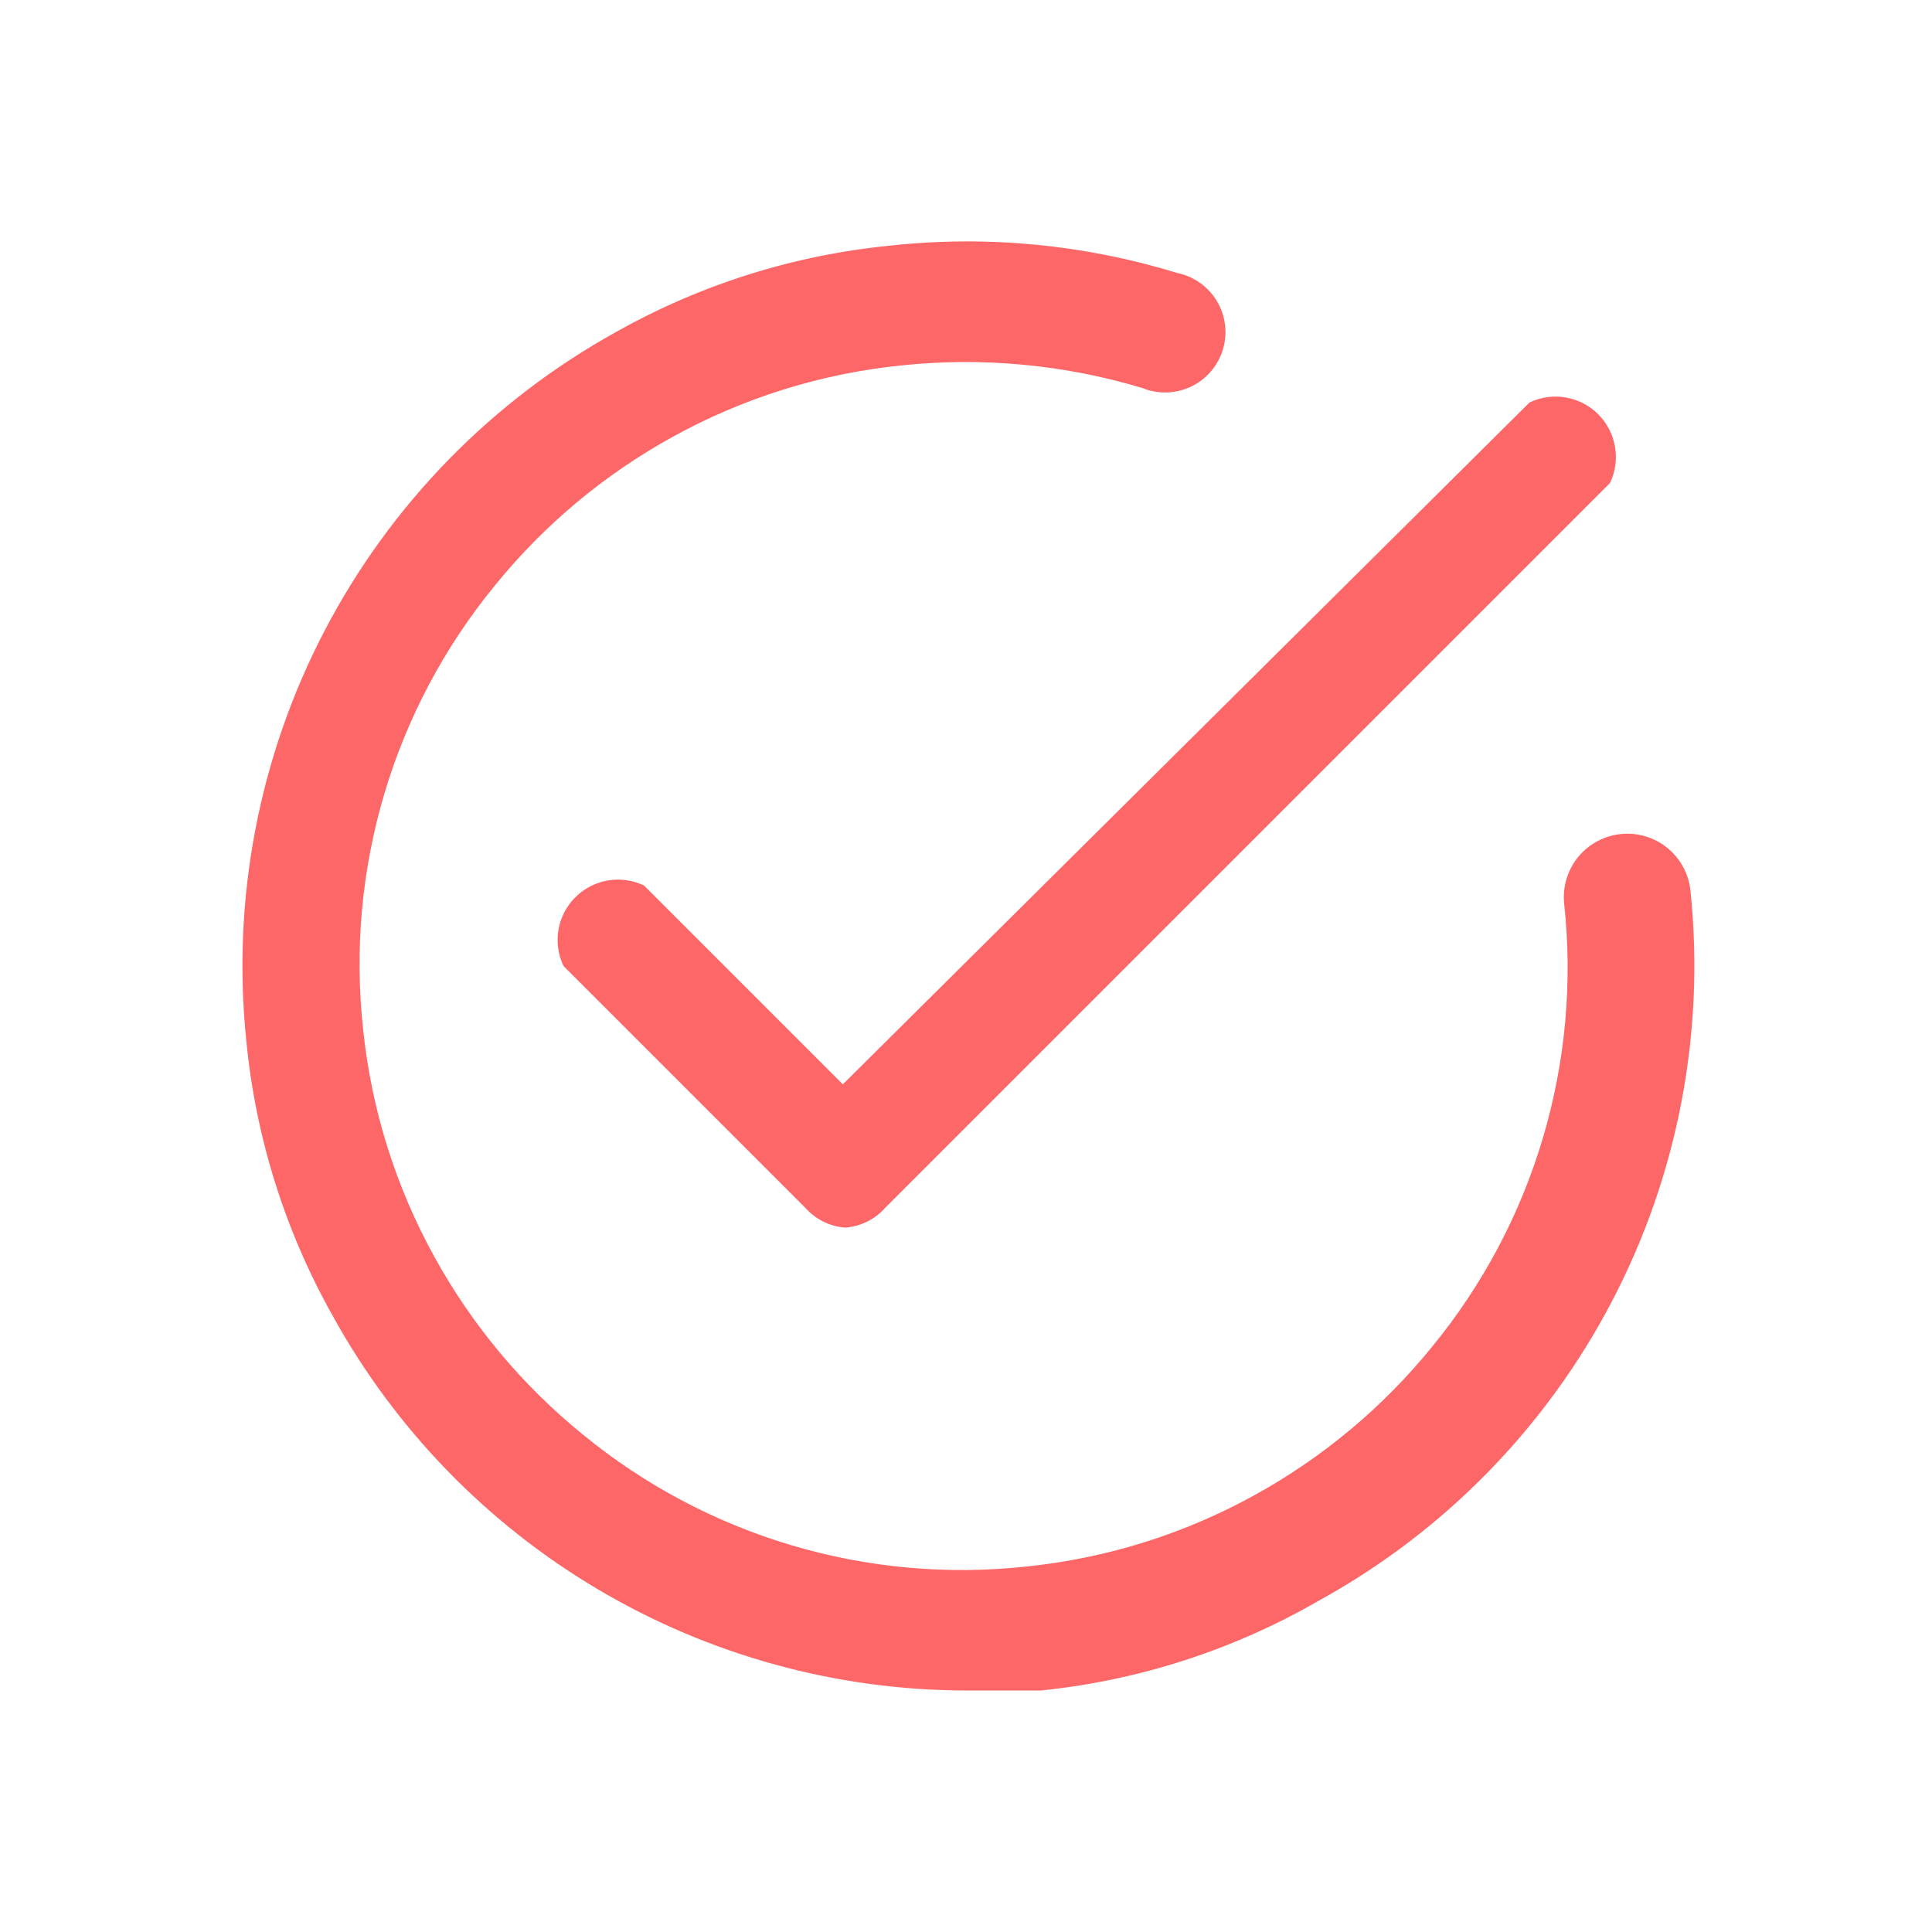
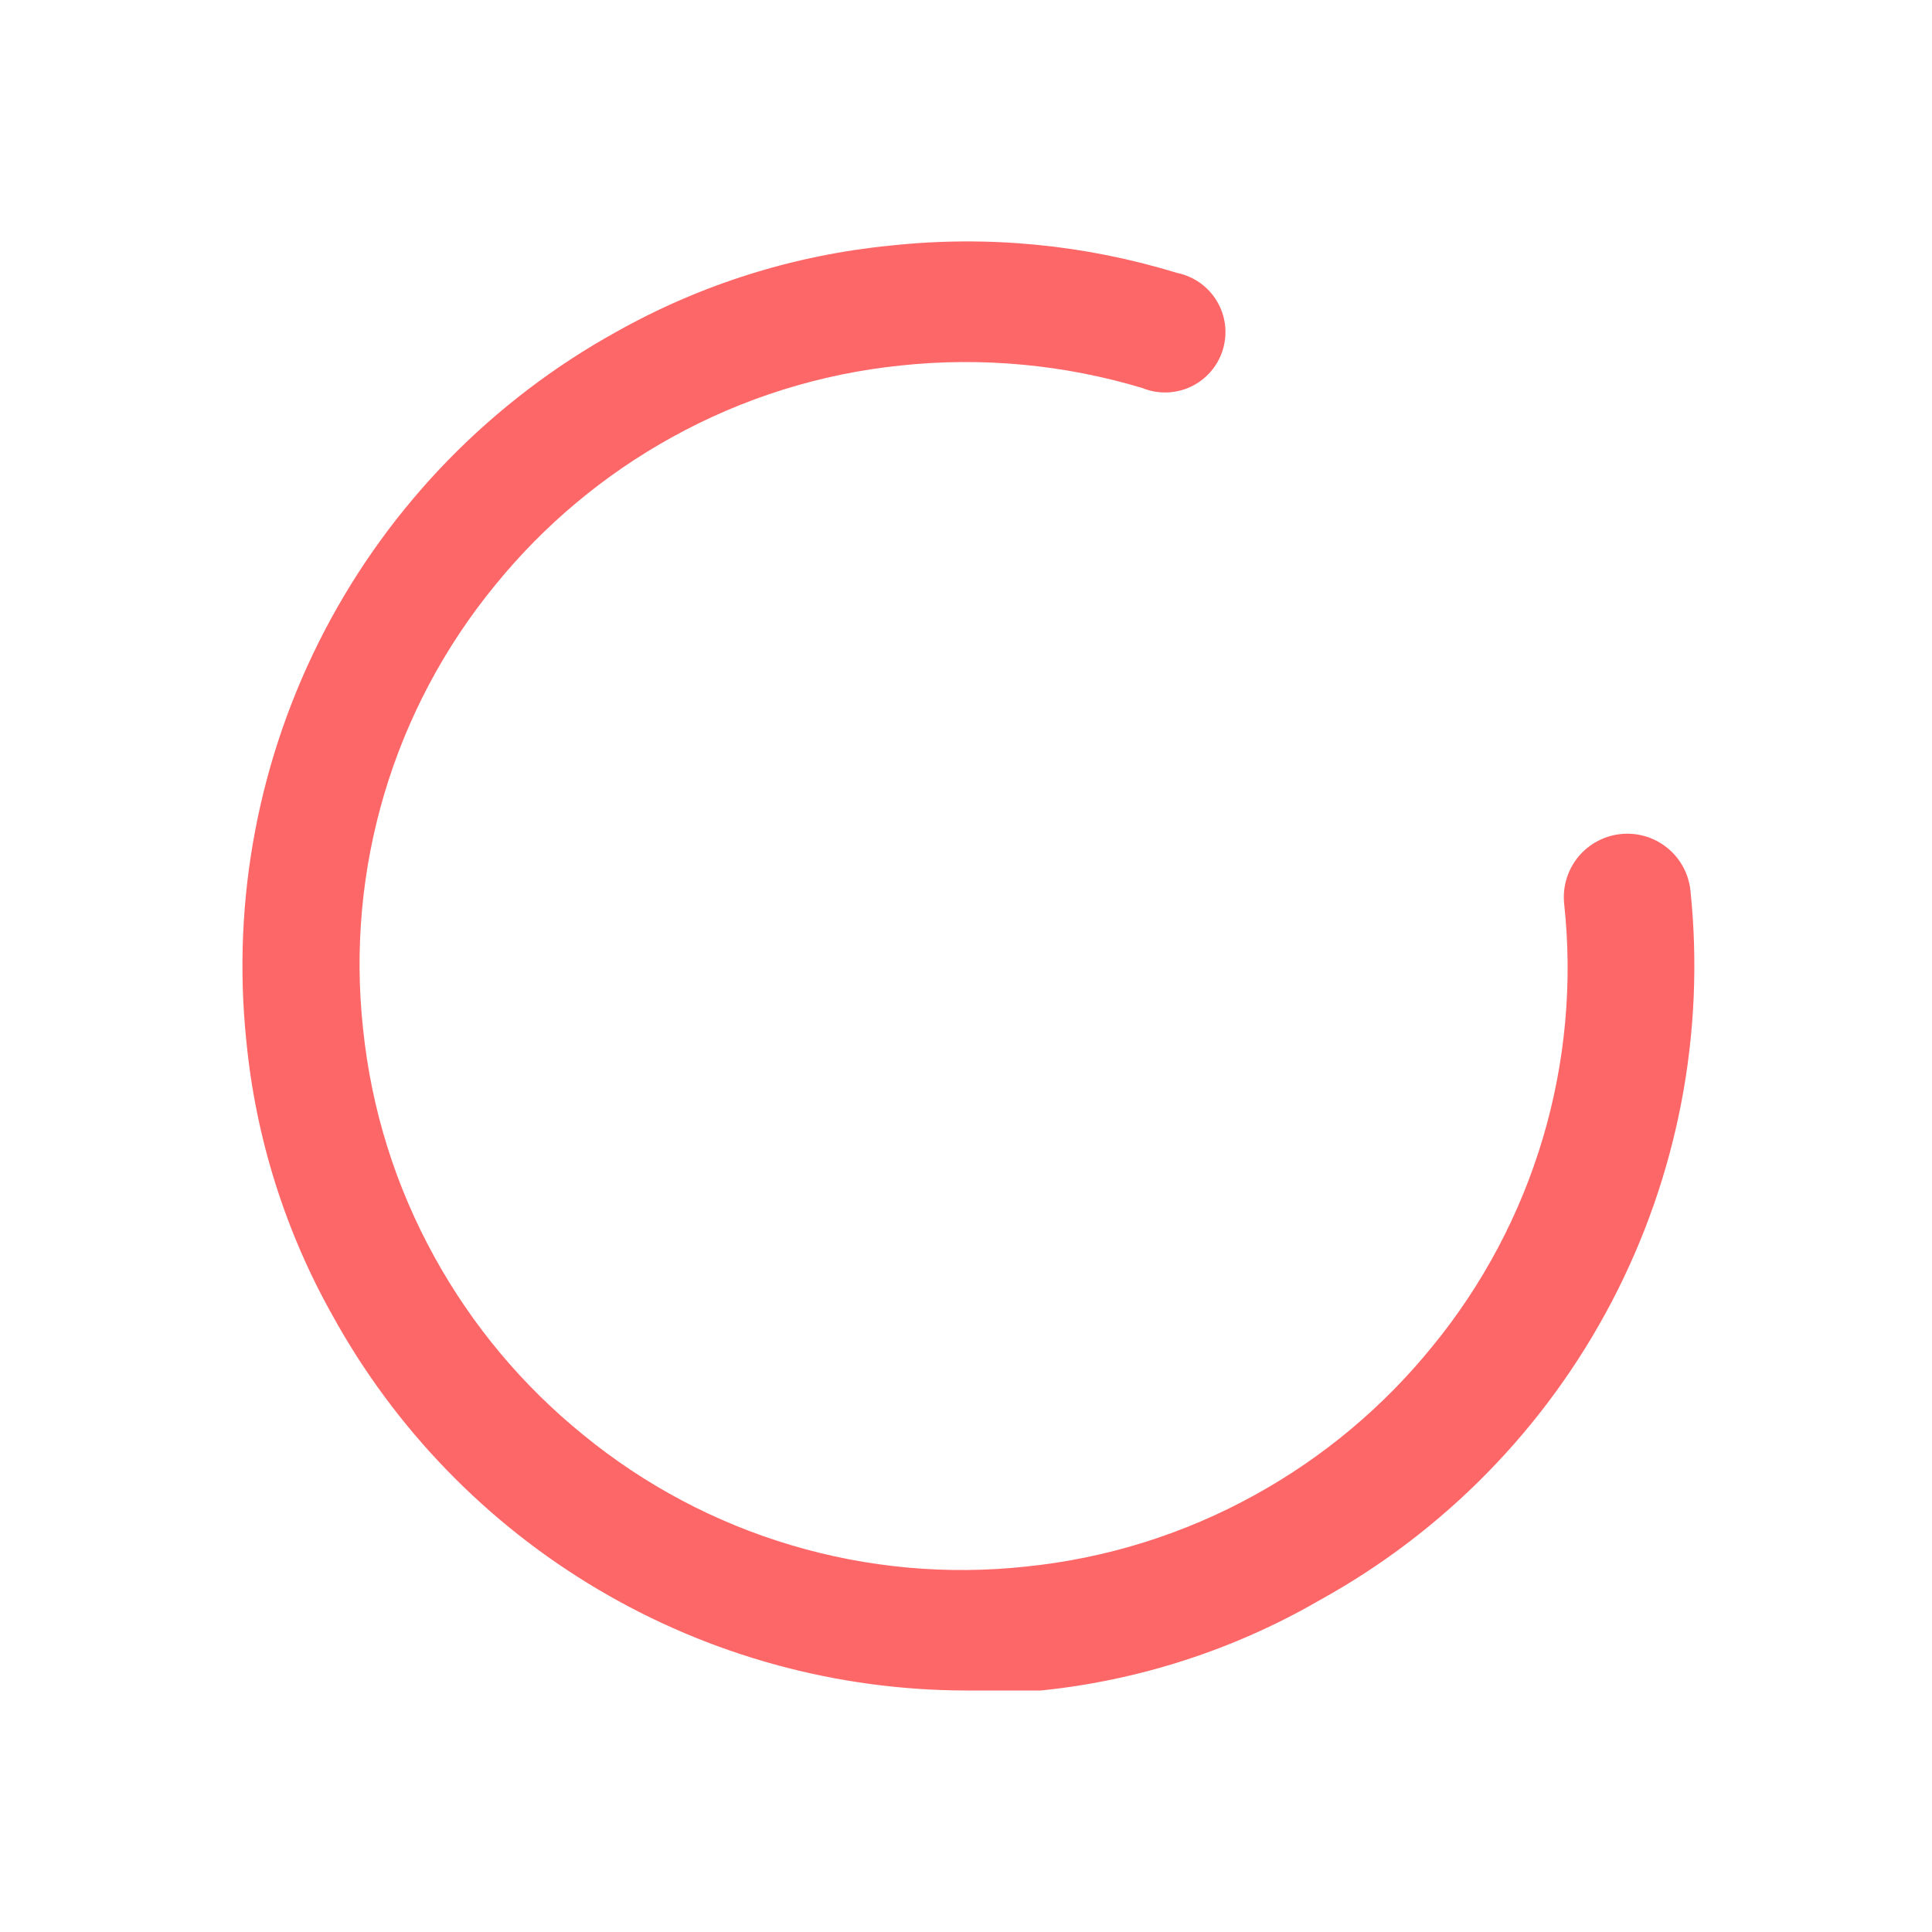
<svg xmlns="http://www.w3.org/2000/svg" width="64" height="64" viewBox="0 0 64 64" fill="none">
-   <path d="M28 40.667C27.485 40.627 27.007 40.388 26.667 40L18.667 32C18.488 31.627 18.43 31.208 18.5 30.8C18.57 30.392 18.765 30.017 19.057 29.724C19.35 29.431 19.726 29.237 20.133 29.167C20.541 29.097 20.96 29.155 21.333 29.333L27.92 35.92L50.667 13.333C51.04 13.155 51.459 13.097 51.867 13.167C52.275 13.237 52.651 13.431 52.943 13.724C53.235 14.016 53.43 14.392 53.5 14.8C53.57 15.208 53.512 15.627 53.333 16L29.333 40C28.993 40.388 28.515 40.627 28 40.667Z" fill="#FE6767" />
  <path d="M32 56C27.711 55.993 23.501 54.837 19.811 52.651C16.12 50.466 13.082 47.331 11.013 43.573C9.441 40.773 8.469 37.676 8.16 34.48C7.672 29.792 8.575 25.064 10.756 20.887C12.938 16.709 16.301 13.266 20.427 10.987C23.227 9.414 26.324 8.443 29.52 8.133C32.704 7.791 35.925 8.099 38.987 9.04C39.26 9.095 39.519 9.206 39.746 9.366C39.974 9.527 40.166 9.733 40.309 9.972C40.453 10.211 40.545 10.477 40.58 10.753C40.614 11.03 40.59 11.31 40.51 11.577C40.43 11.844 40.295 12.091 40.113 12.303C39.932 12.514 39.709 12.686 39.457 12.806C39.206 12.926 38.932 12.992 38.654 13C38.375 13.009 38.098 12.959 37.84 12.853C35.25 12.075 32.53 11.821 29.84 12.107C27.181 12.379 24.605 13.186 22.267 14.48C20.014 15.723 18.022 17.389 16.4 19.387C14.73 21.422 13.483 23.77 12.732 26.293C11.982 28.816 11.742 31.463 12.027 34.08C12.299 36.739 13.106 39.315 14.4 41.653C15.643 43.906 17.309 45.898 19.307 47.52C21.342 49.19 23.69 50.437 26.213 51.187C28.735 51.938 31.383 52.178 34 51.893C36.659 51.621 39.235 50.814 41.573 49.52C43.827 48.277 45.818 46.611 47.44 44.613C49.11 42.578 50.357 40.23 51.108 37.707C51.858 35.184 52.099 32.537 51.813 29.92C51.787 29.645 51.815 29.368 51.896 29.104C51.977 28.84 52.109 28.594 52.285 28.381C52.461 28.168 52.677 27.992 52.921 27.863C53.165 27.733 53.432 27.653 53.707 27.627C53.982 27.601 54.259 27.628 54.523 27.71C54.787 27.79 55.033 27.923 55.245 28.098C55.459 28.274 55.635 28.49 55.764 28.734C55.894 28.978 55.974 29.245 56 29.52C56.486 34.211 55.579 38.94 53.392 43.119C51.206 47.297 47.837 50.738 43.707 53.013C40.877 54.65 37.732 55.668 34.48 56C33.653 56 32.8 56 32 56Z" fill="#FE6767" />
</svg>